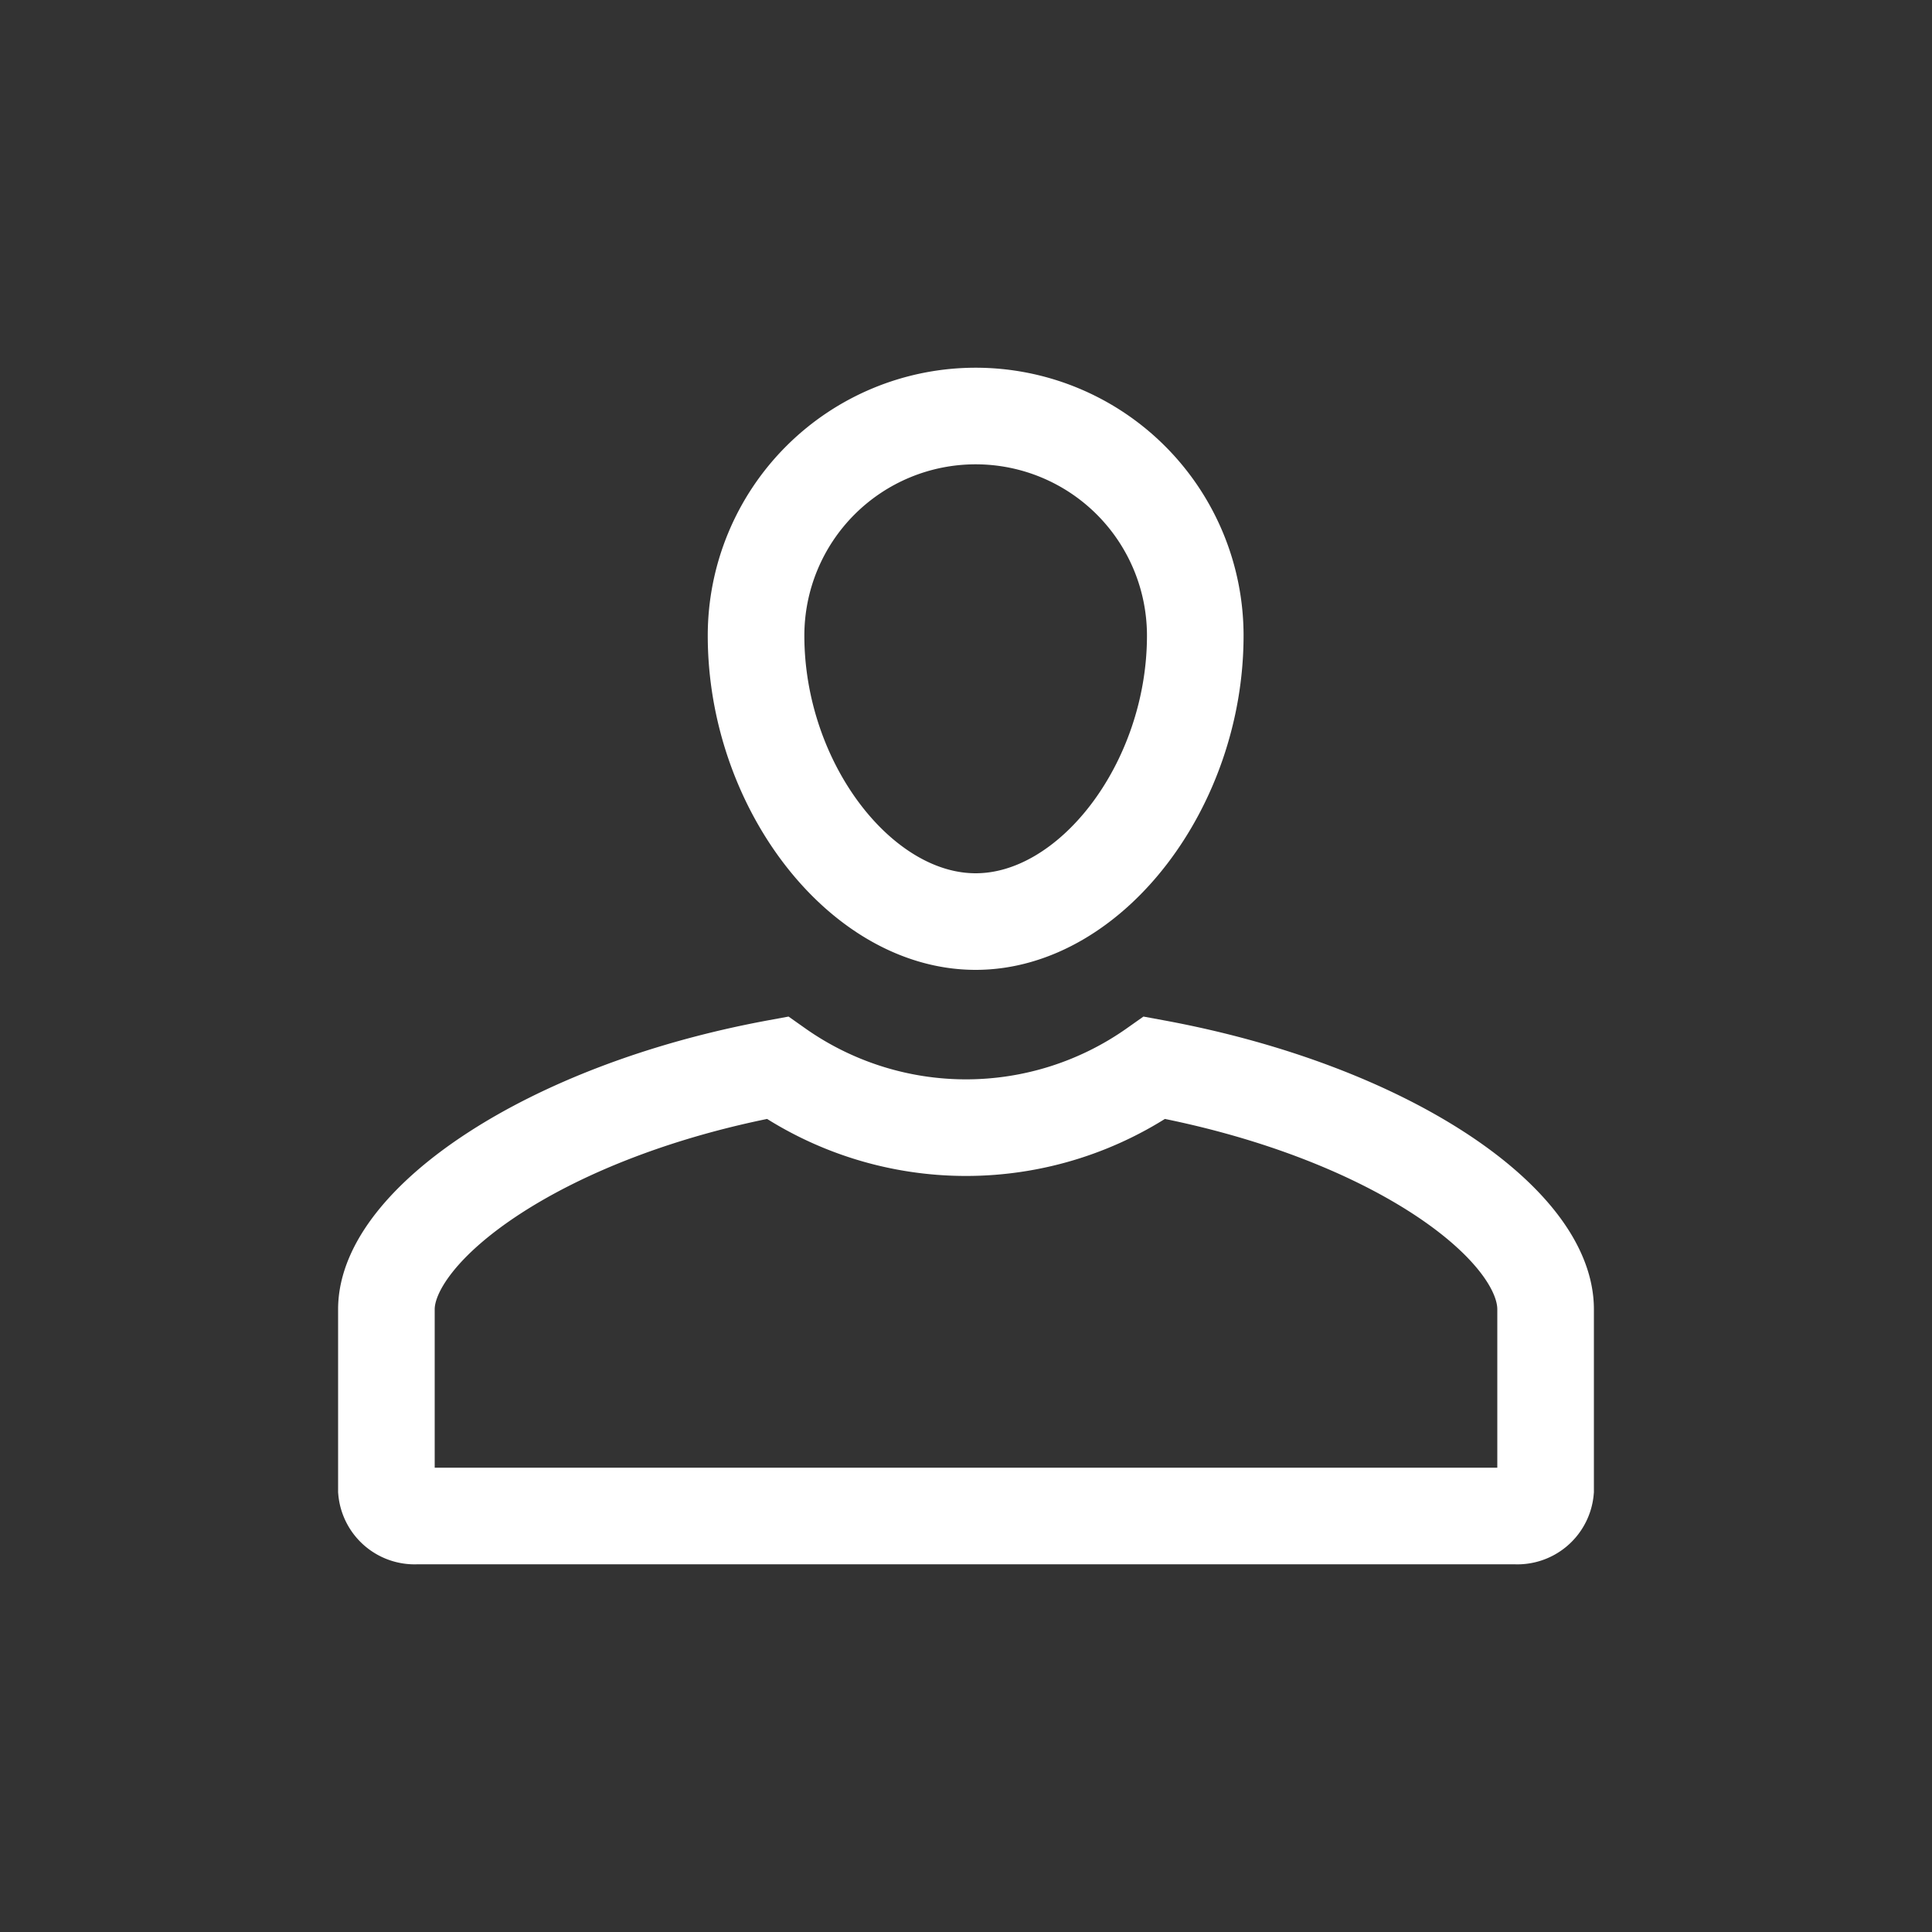
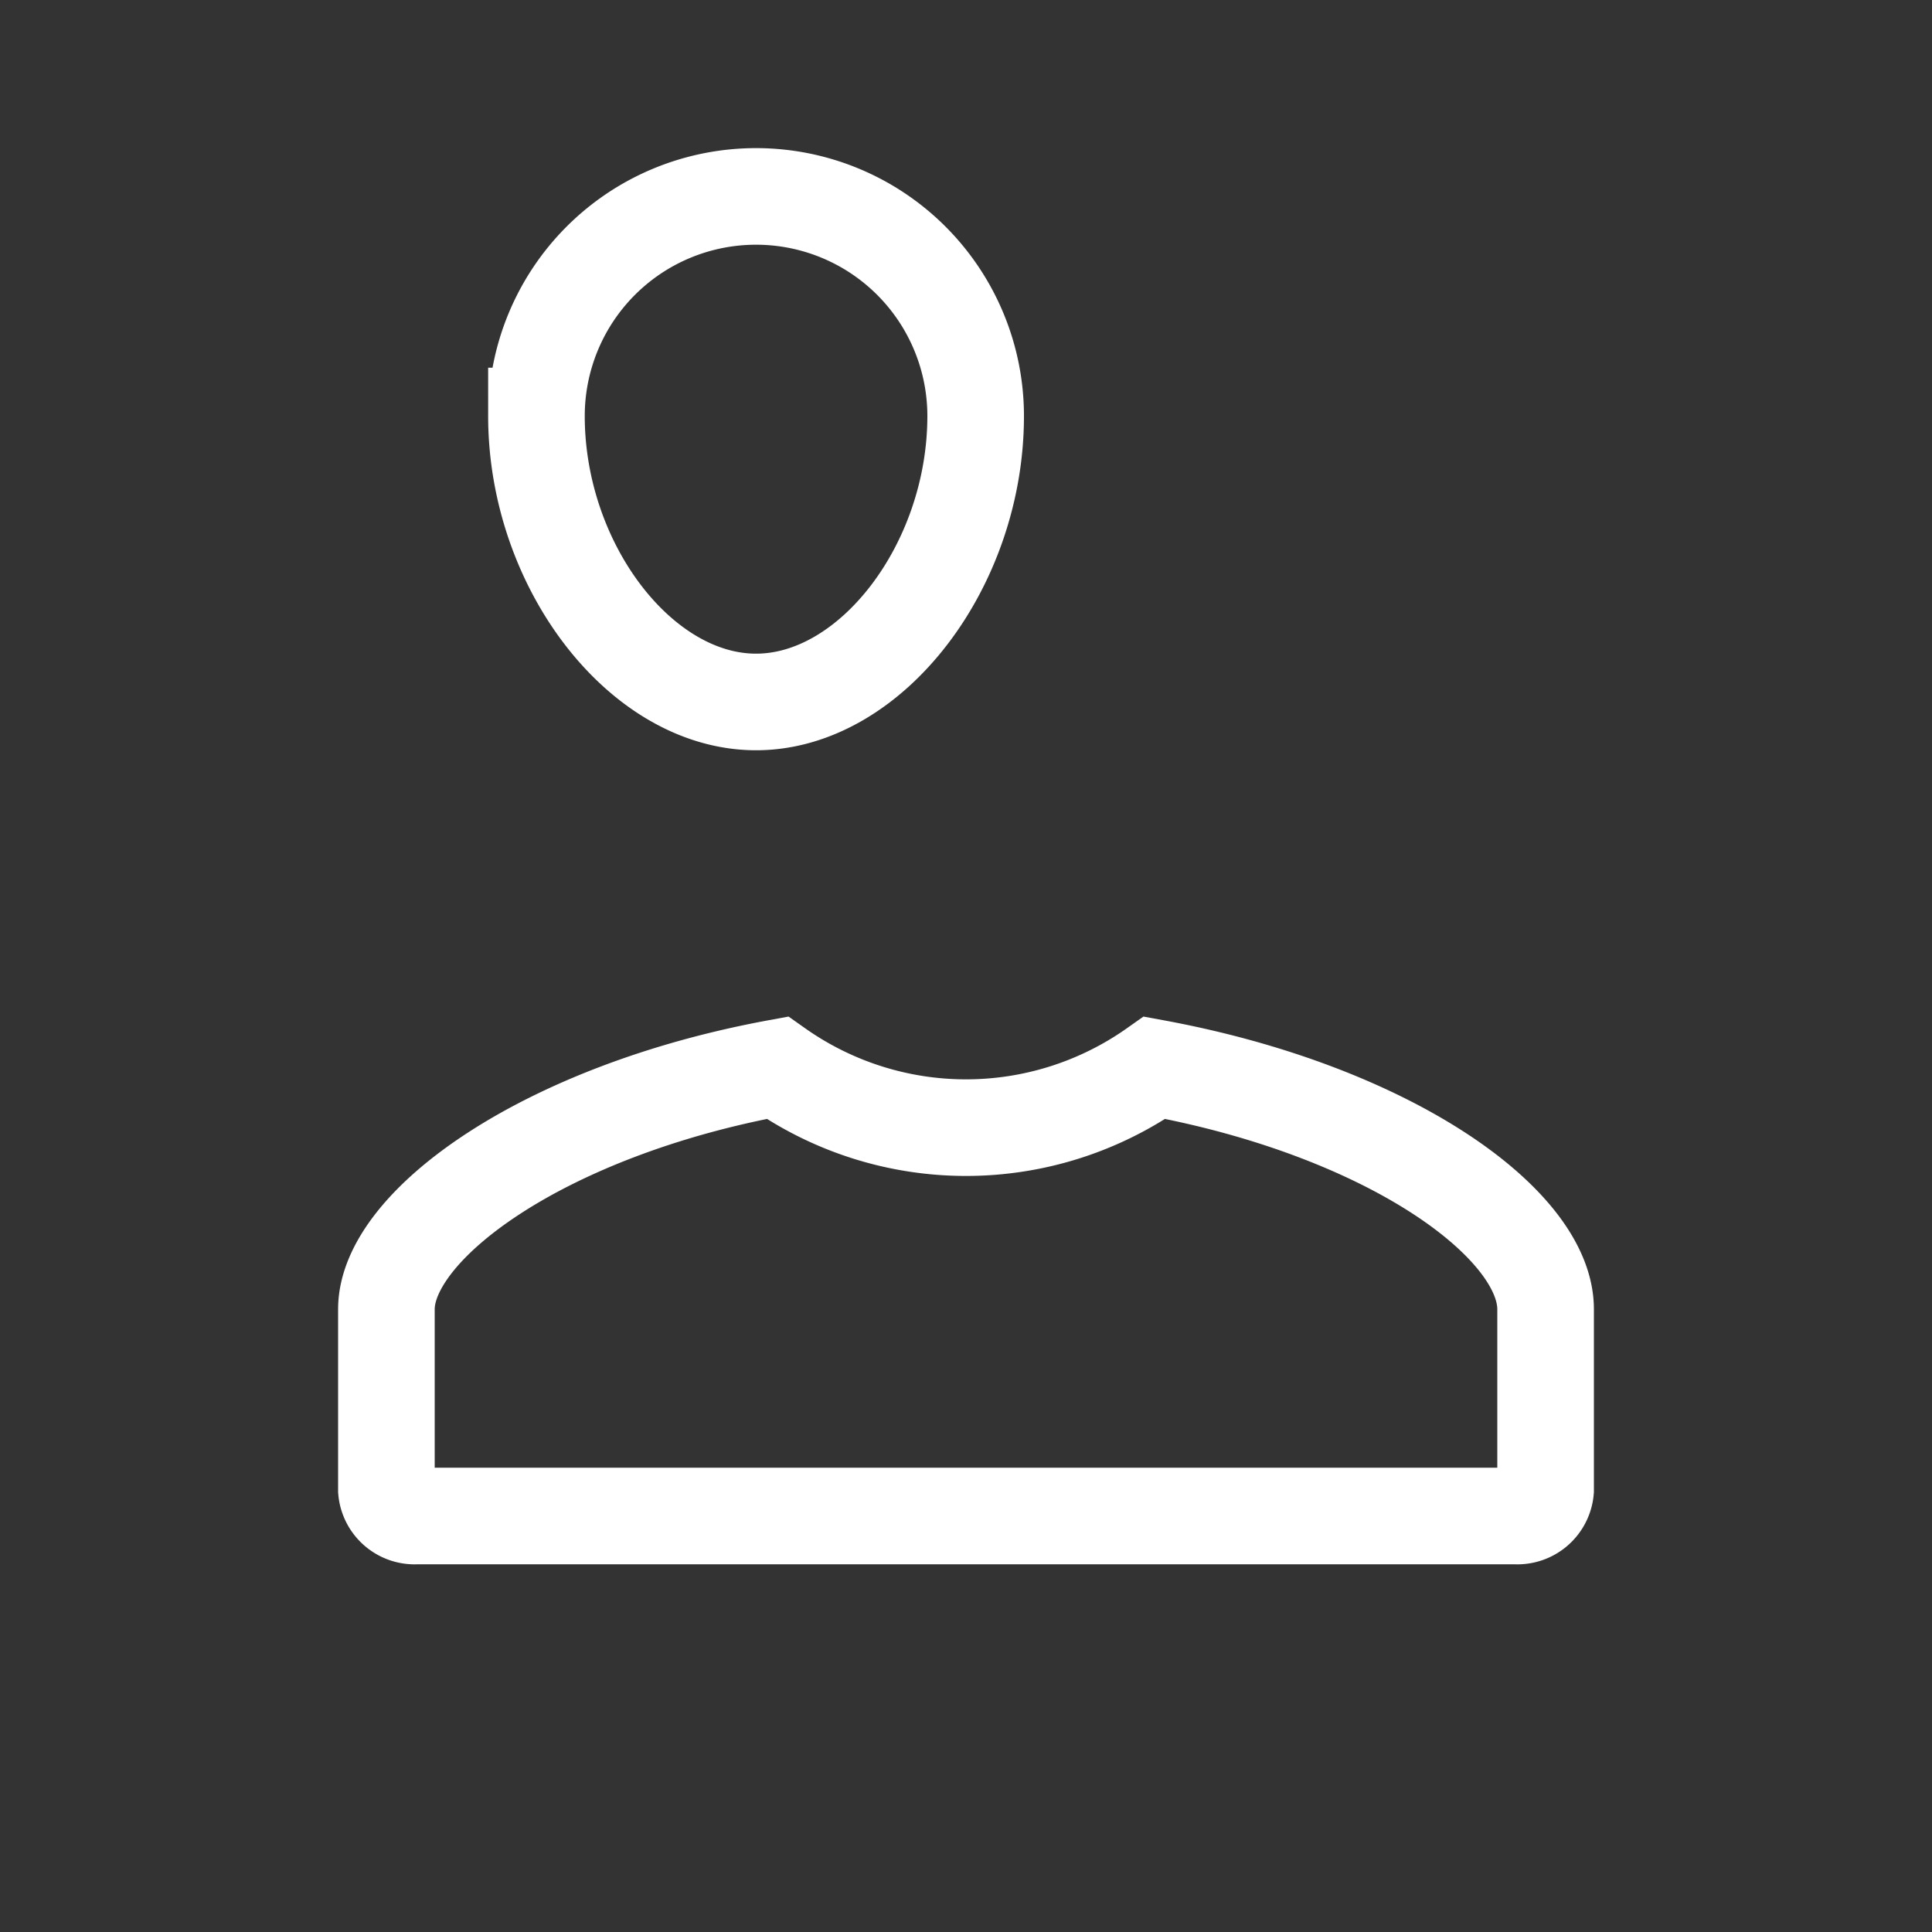
<svg xmlns="http://www.w3.org/2000/svg" id="Layer_1" data-name="Layer 1" viewBox="0 0 30 30">
  <rect x="0" y="0" width="30" height="30" fill="#333333" stroke="none" />
  <defs>
    <style>.cls-1{fill:none;stroke:#fff;stroke-miterlimit:10;stroke-width:1.5px;}</style>
  </defs>
  <title>icon-user</title>
-   <path id="User" class="cls-1" d="M15.15,6.46a3.41,3.41,0,0,1,3.41,3.41c0,2.32-1.62,4.44-3.41,4.44s-3.41-2.12-3.41-4.44A3.41,3.41,0,0,1,15.15,6.46ZM24,23.14a.44.44,0,0,1-.47.4H6.47a.44.44,0,0,1-.47-.4V20.33c0-1.3,2.43-3.08,6.07-3.75a5.08,5.08,0,0,0,5.86,0C21.57,17.25,24,19,24,20.33Z" />
+   <path id="User" class="cls-1" d="M15.15,6.46c0,2.32-1.62,4.44-3.41,4.44s-3.41-2.12-3.41-4.44A3.41,3.41,0,0,1,15.15,6.46ZM24,23.14a.44.44,0,0,1-.47.4H6.47a.44.44,0,0,1-.47-.4V20.33c0-1.3,2.43-3.08,6.07-3.75a5.08,5.08,0,0,0,5.86,0C21.57,17.25,24,19,24,20.33Z" />
</svg>